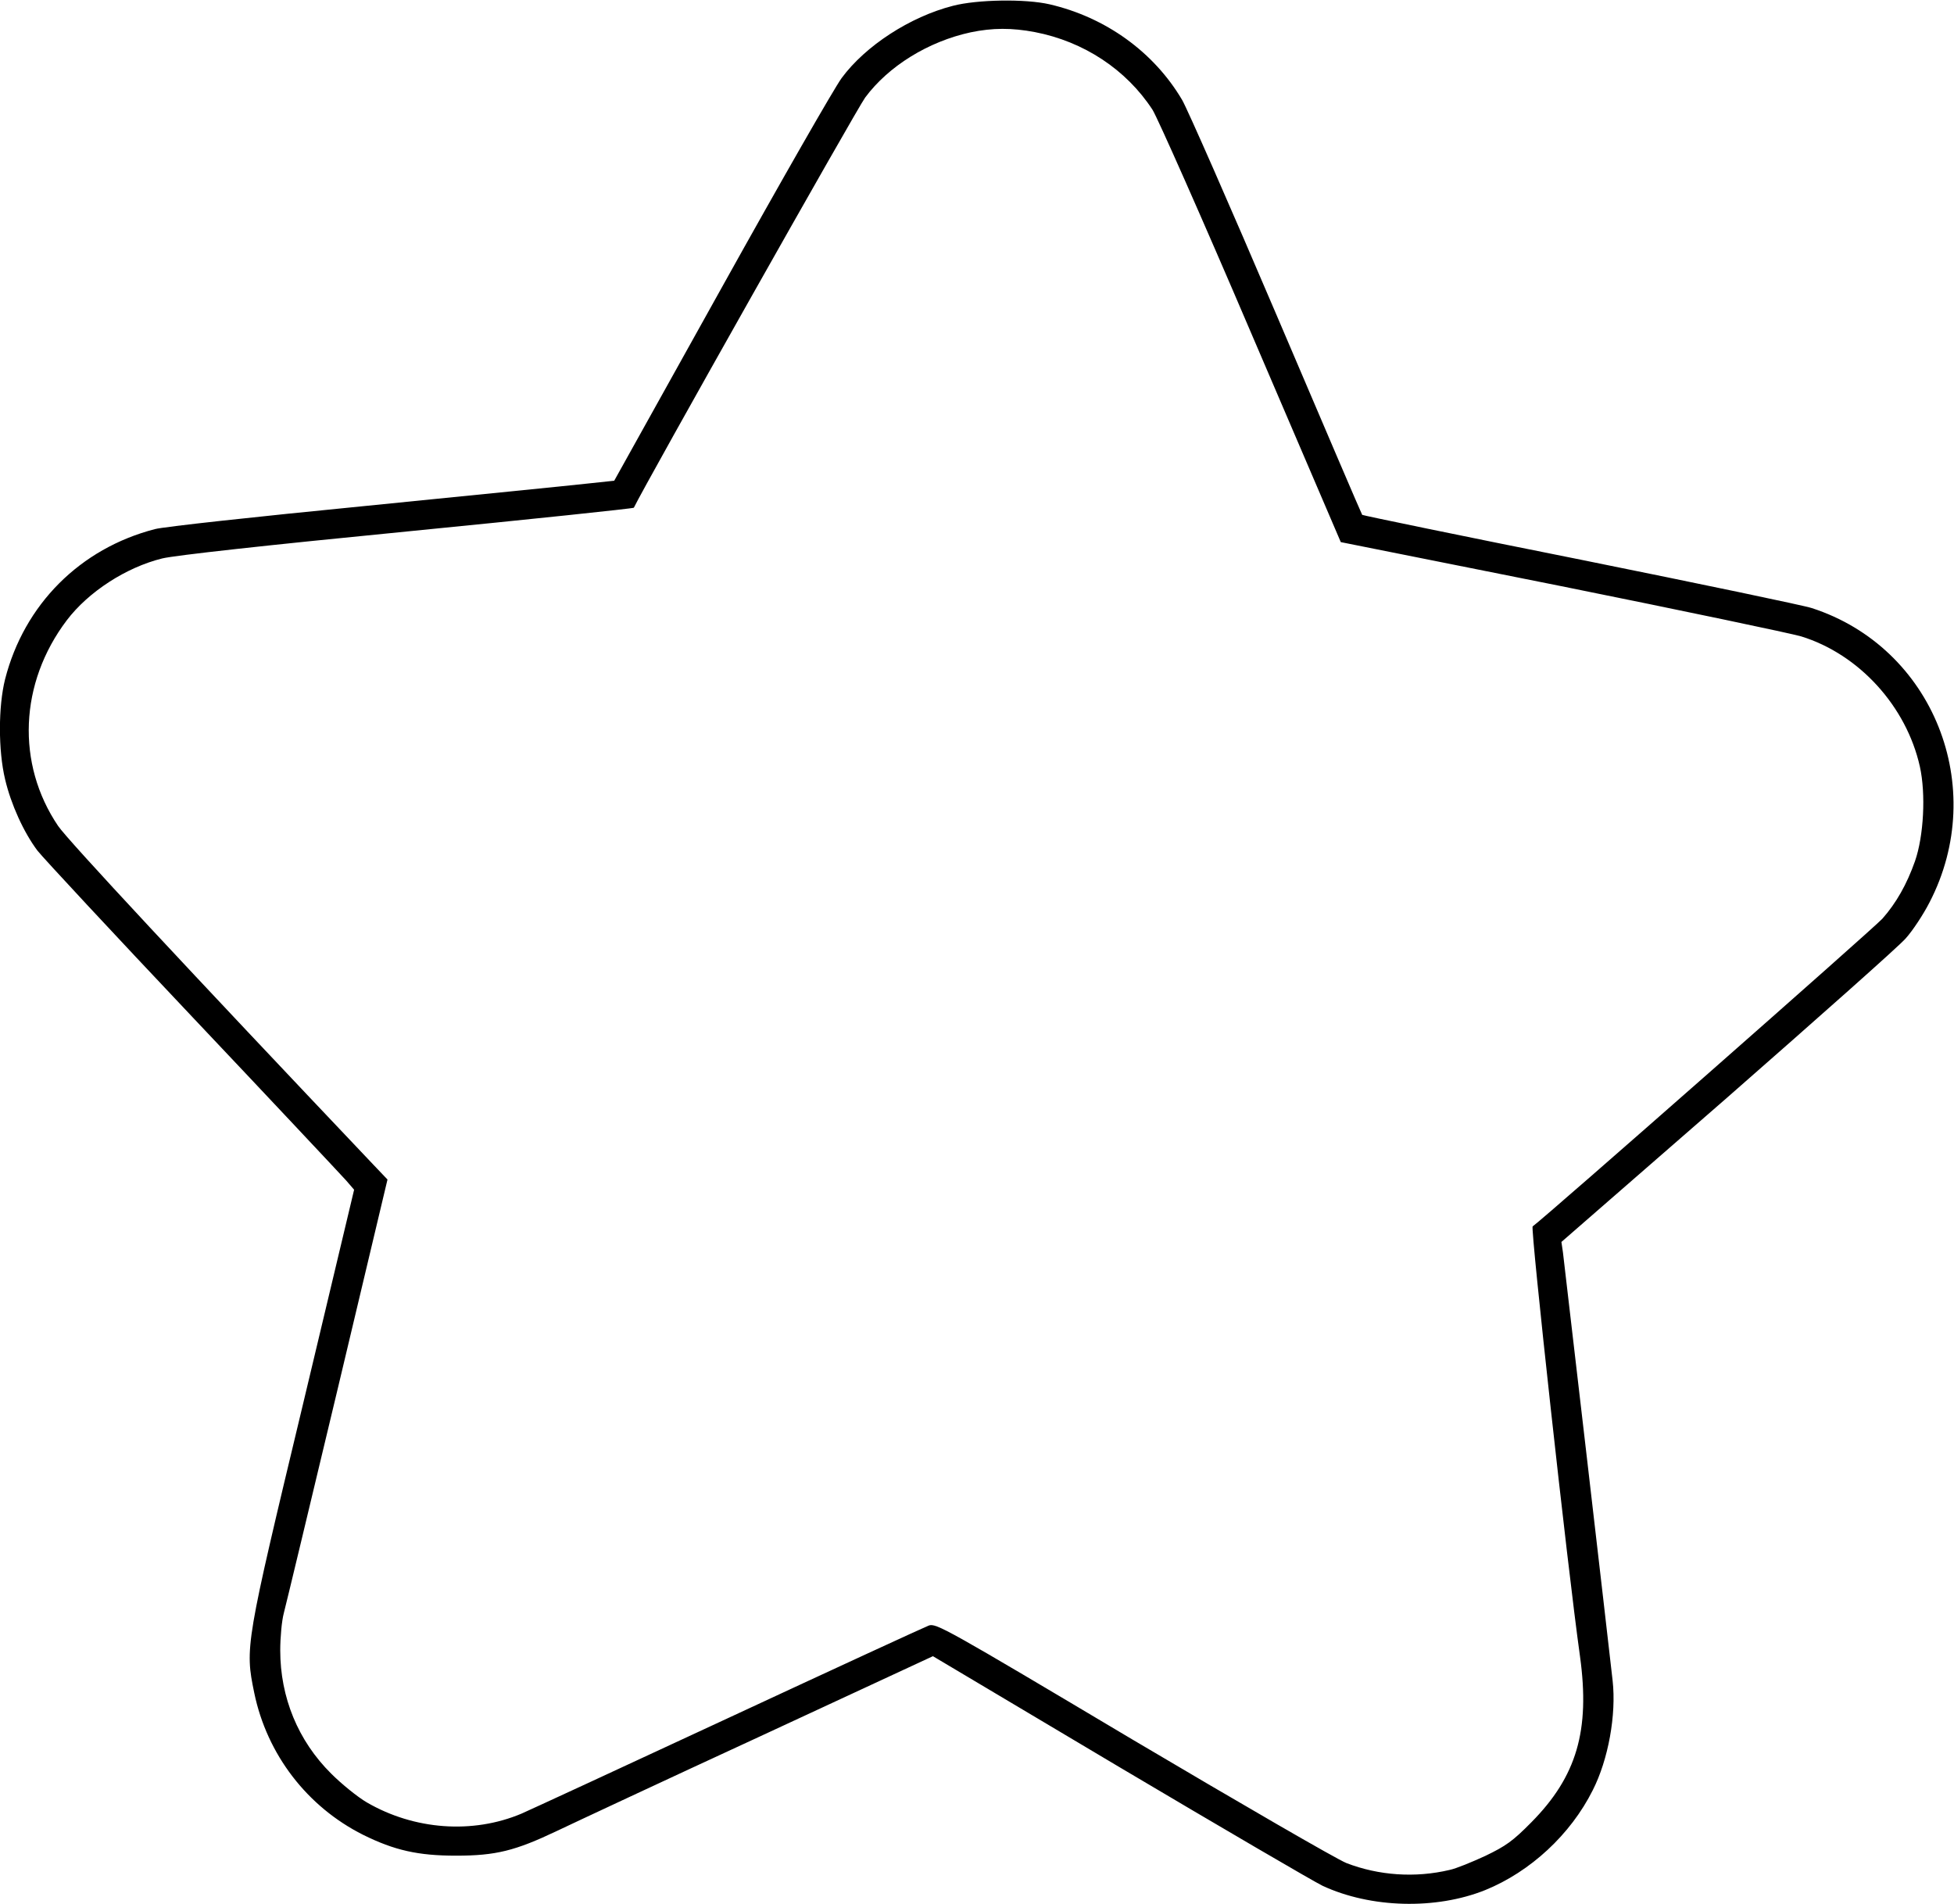
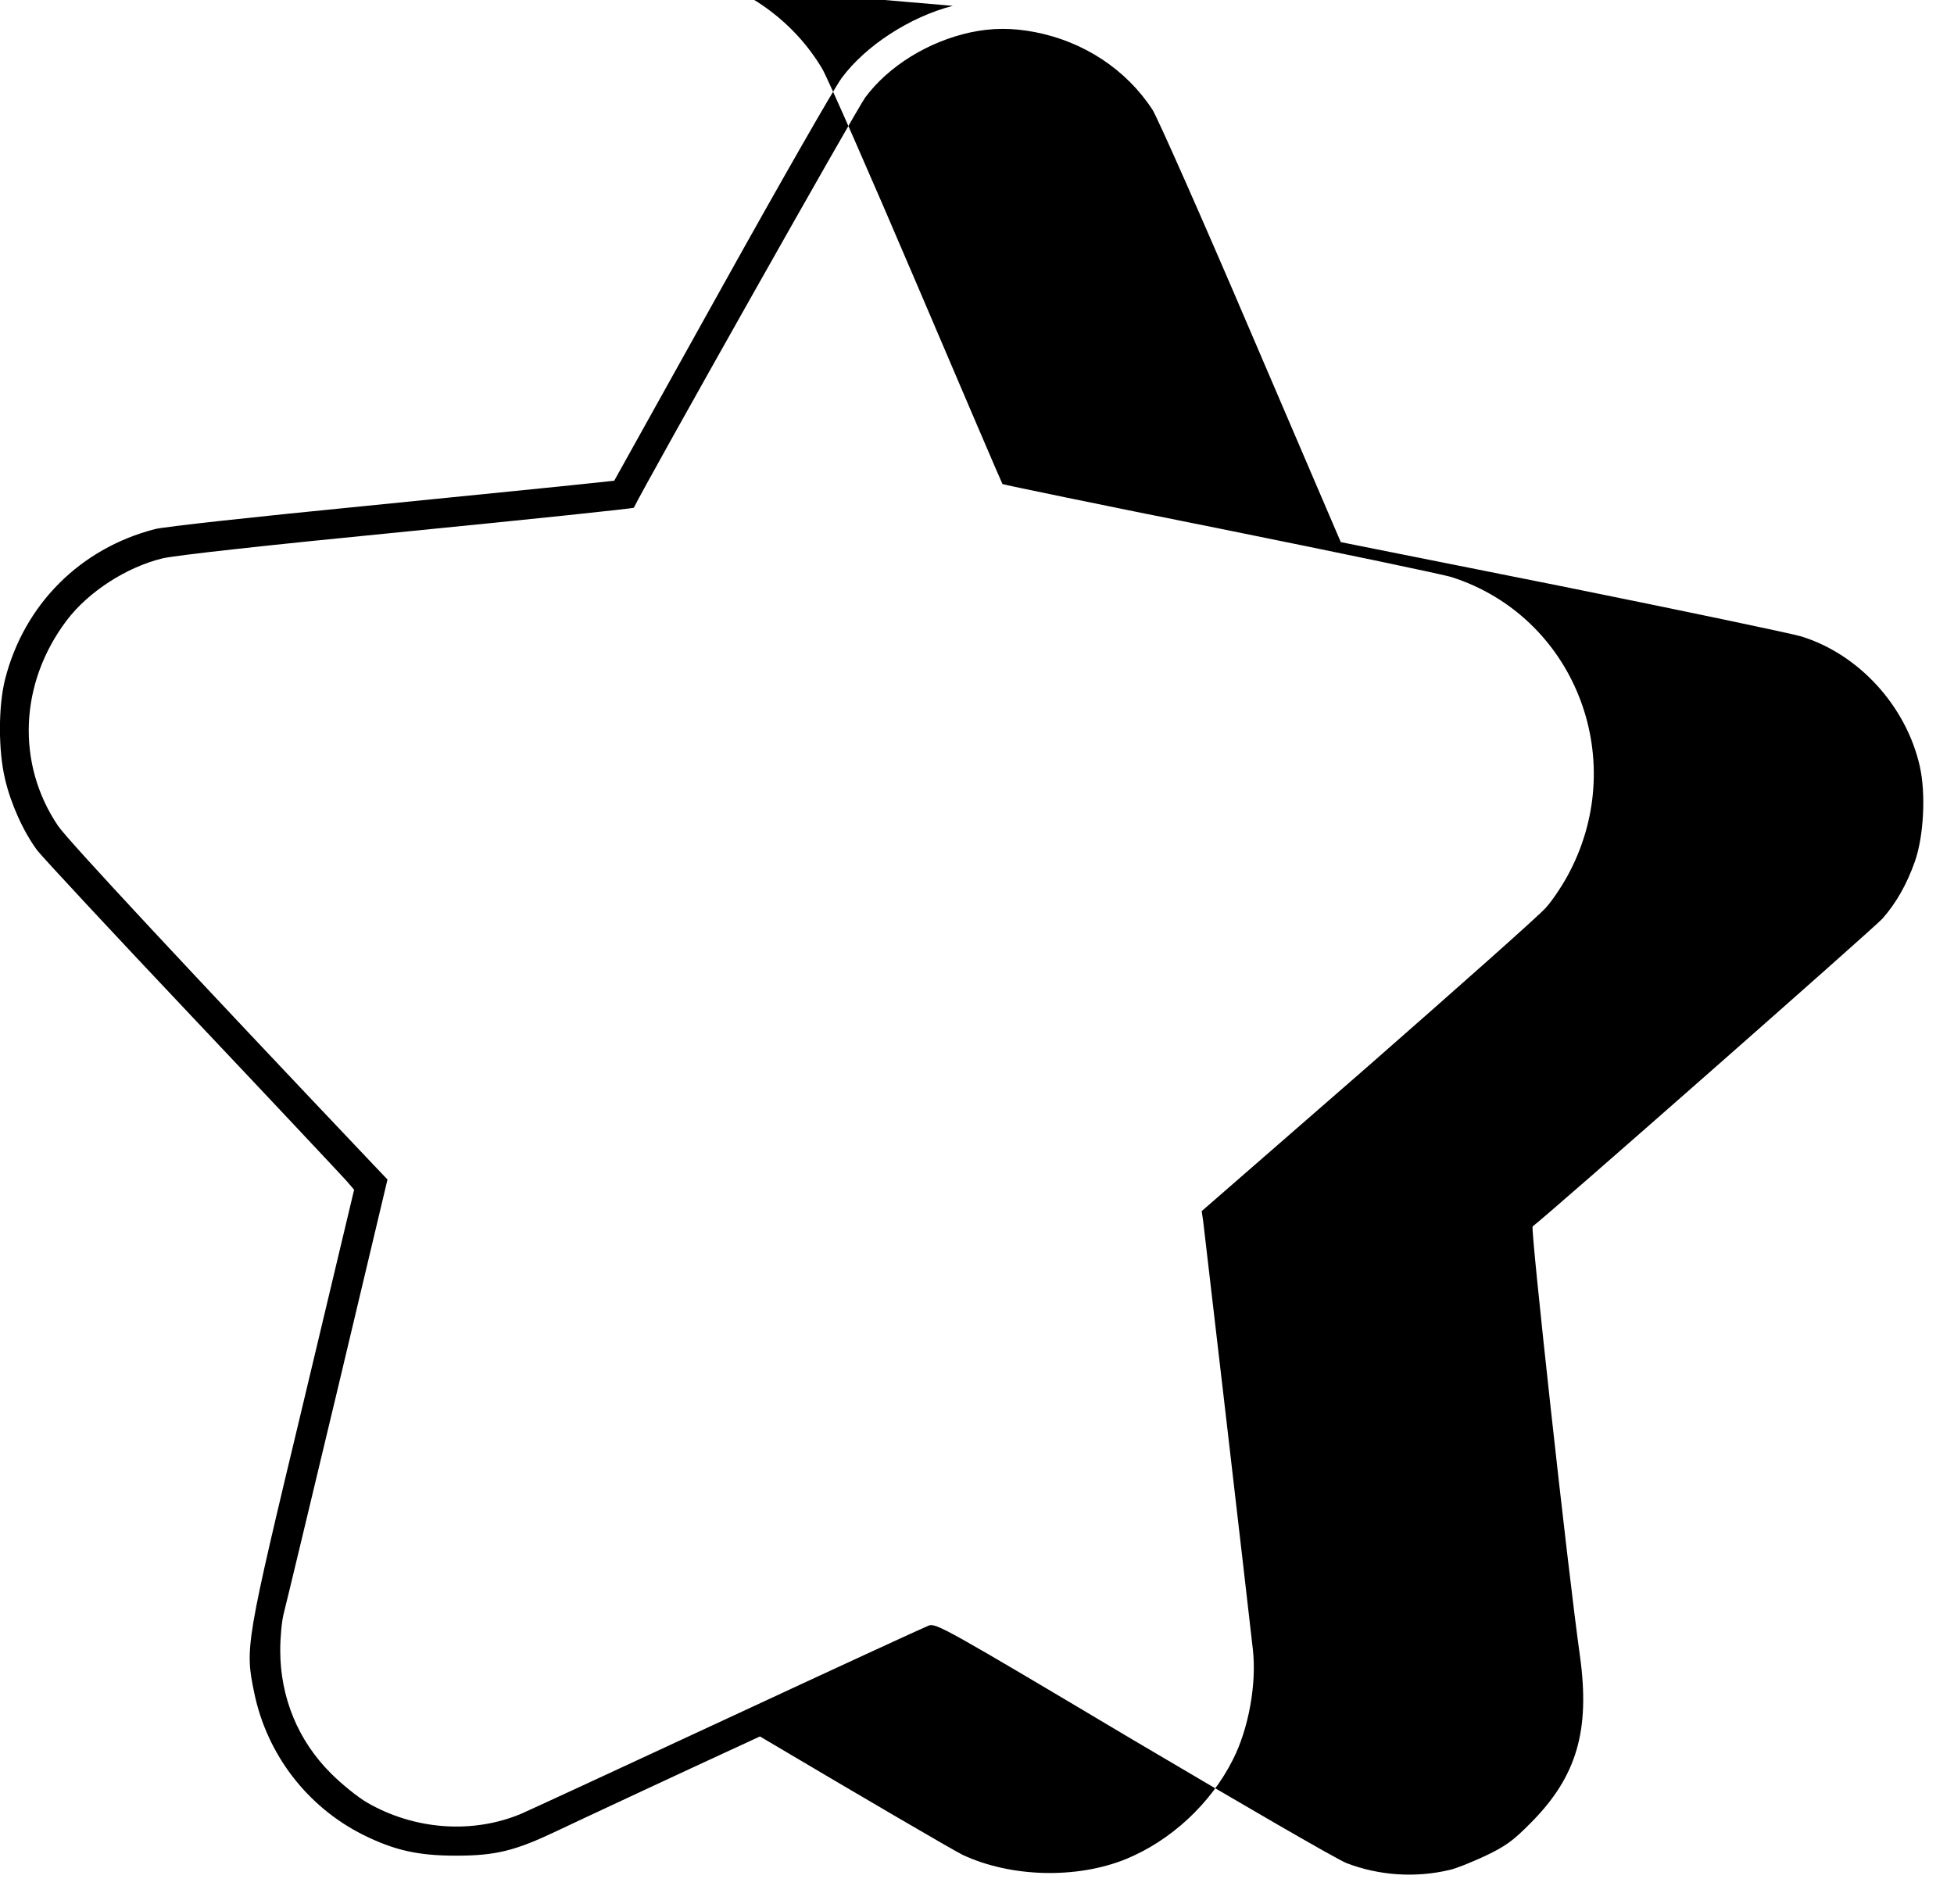
<svg xmlns="http://www.w3.org/2000/svg" version="1.0" width="202.82mm" height="197.634mm" viewBox="0 0 767 747" preserveAspectRatio="xMidYMid meet">
  <g transform="translate(0,747) scale(0.1,-0.1)" fill="#000000" stroke="none">
-     <path d="M3740 7449 c-168 -43 -343 -157 -436 -283 -27 -36 -239 -406 -471 -823 l-422 -758 -113 -12 c-62 -7 -455 -46 -873 -88 -418 -41 -786 -81 -817 -90 -294 -76 -513 -296 -588 -589 -27 -108 -27 -280 0 -393 23 -98 73 -208 127 -280 22 -28 296 -323 610 -655 314 -332 584 -620 602 -640 l31 -36 -200 -839 c-227 -947 -229 -957 -192 -1136 50 -242 208 -447 427 -557 123 -61 216 -82 365 -82 156 0 232 19 396 97 65 31 424 199 797 371 l679 315 733 -436 c403 -239 761 -448 796 -465 189 -88 445 -95 639 -17 177 72 335 218 422 392 61 120 93 296 78 430 -16 145 -190 1642 -195 1681 l-6 41 651 567 c357 313 673 593 700 624 28 31 70 95 94 142 234 452 14 1001 -462 1155 -29 10 -437 95 -907 190 -471 94 -857 174 -858 176 -2 2 -153 355 -336 784 -183 429 -350 809 -371 845 -111 188 -300 324 -520 375 -95 22 -285 19 -380 -6z m322 -103 c192 -37 359 -147 462 -305 19 -30 194 -424 387 -876 l352 -821 866 -173 c476 -96 900 -185 941 -197 227 -70 413 -274 466 -511 24 -108 15 -273 -19 -371 -32 -91 -74 -165 -128 -226 -33 -37 -1333 -1181 -1373 -1208 -9 -6 136 -1332 186 -1688 40 -291 -13 -471 -191 -651 -73 -74 -100 -93 -181 -132 -52 -24 -115 -50 -140 -55 -135 -32 -278 -22 -405 27 -38 15 -416 234 -840 485 -736 438 -771 458 -800 447 -16 -6 -370 -169 -785 -362 -415 -193 -781 -362 -813 -376 -192 -81 -421 -64 -607 44 -36 21 -99 72 -140 113 -130 129 -200 299 -200 484 0 51 6 116 14 146 8 30 103 426 211 878 l196 824 -58 61 c-721 760 -1198 1272 -1235 1327 -165 244 -152 561 34 807 85 112 233 208 375 243 50 12 401 51 963 106 487 48 886 90 888 93 48 99 875 1565 908 1610 92 124 248 220 414 256 86 18 162 18 252 1z" />
+     <path d="M3740 7449 c-168 -43 -343 -157 -436 -283 -27 -36 -239 -406 -471 -823 l-422 -758 -113 -12 c-62 -7 -455 -46 -873 -88 -418 -41 -786 -81 -817 -90 -294 -76 -513 -296 -588 -589 -27 -108 -27 -280 0 -393 23 -98 73 -208 127 -280 22 -28 296 -323 610 -655 314 -332 584 -620 602 -640 l31 -36 -200 -839 c-227 -947 -229 -957 -192 -1136 50 -242 208 -447 427 -557 123 -61 216 -82 365 -82 156 0 232 19 396 97 65 31 424 199 797 371 c403 -239 761 -448 796 -465 189 -88 445 -95 639 -17 177 72 335 218 422 392 61 120 93 296 78 430 -16 145 -190 1642 -195 1681 l-6 41 651 567 c357 313 673 593 700 624 28 31 70 95 94 142 234 452 14 1001 -462 1155 -29 10 -437 95 -907 190 -471 94 -857 174 -858 176 -2 2 -153 355 -336 784 -183 429 -350 809 -371 845 -111 188 -300 324 -520 375 -95 22 -285 19 -380 -6z m322 -103 c192 -37 359 -147 462 -305 19 -30 194 -424 387 -876 l352 -821 866 -173 c476 -96 900 -185 941 -197 227 -70 413 -274 466 -511 24 -108 15 -273 -19 -371 -32 -91 -74 -165 -128 -226 -33 -37 -1333 -1181 -1373 -1208 -9 -6 136 -1332 186 -1688 40 -291 -13 -471 -191 -651 -73 -74 -100 -93 -181 -132 -52 -24 -115 -50 -140 -55 -135 -32 -278 -22 -405 27 -38 15 -416 234 -840 485 -736 438 -771 458 -800 447 -16 -6 -370 -169 -785 -362 -415 -193 -781 -362 -813 -376 -192 -81 -421 -64 -607 44 -36 21 -99 72 -140 113 -130 129 -200 299 -200 484 0 51 6 116 14 146 8 30 103 426 211 878 l196 824 -58 61 c-721 760 -1198 1272 -1235 1327 -165 244 -152 561 34 807 85 112 233 208 375 243 50 12 401 51 963 106 487 48 886 90 888 93 48 99 875 1565 908 1610 92 124 248 220 414 256 86 18 162 18 252 1z" />
  </g>
</svg>